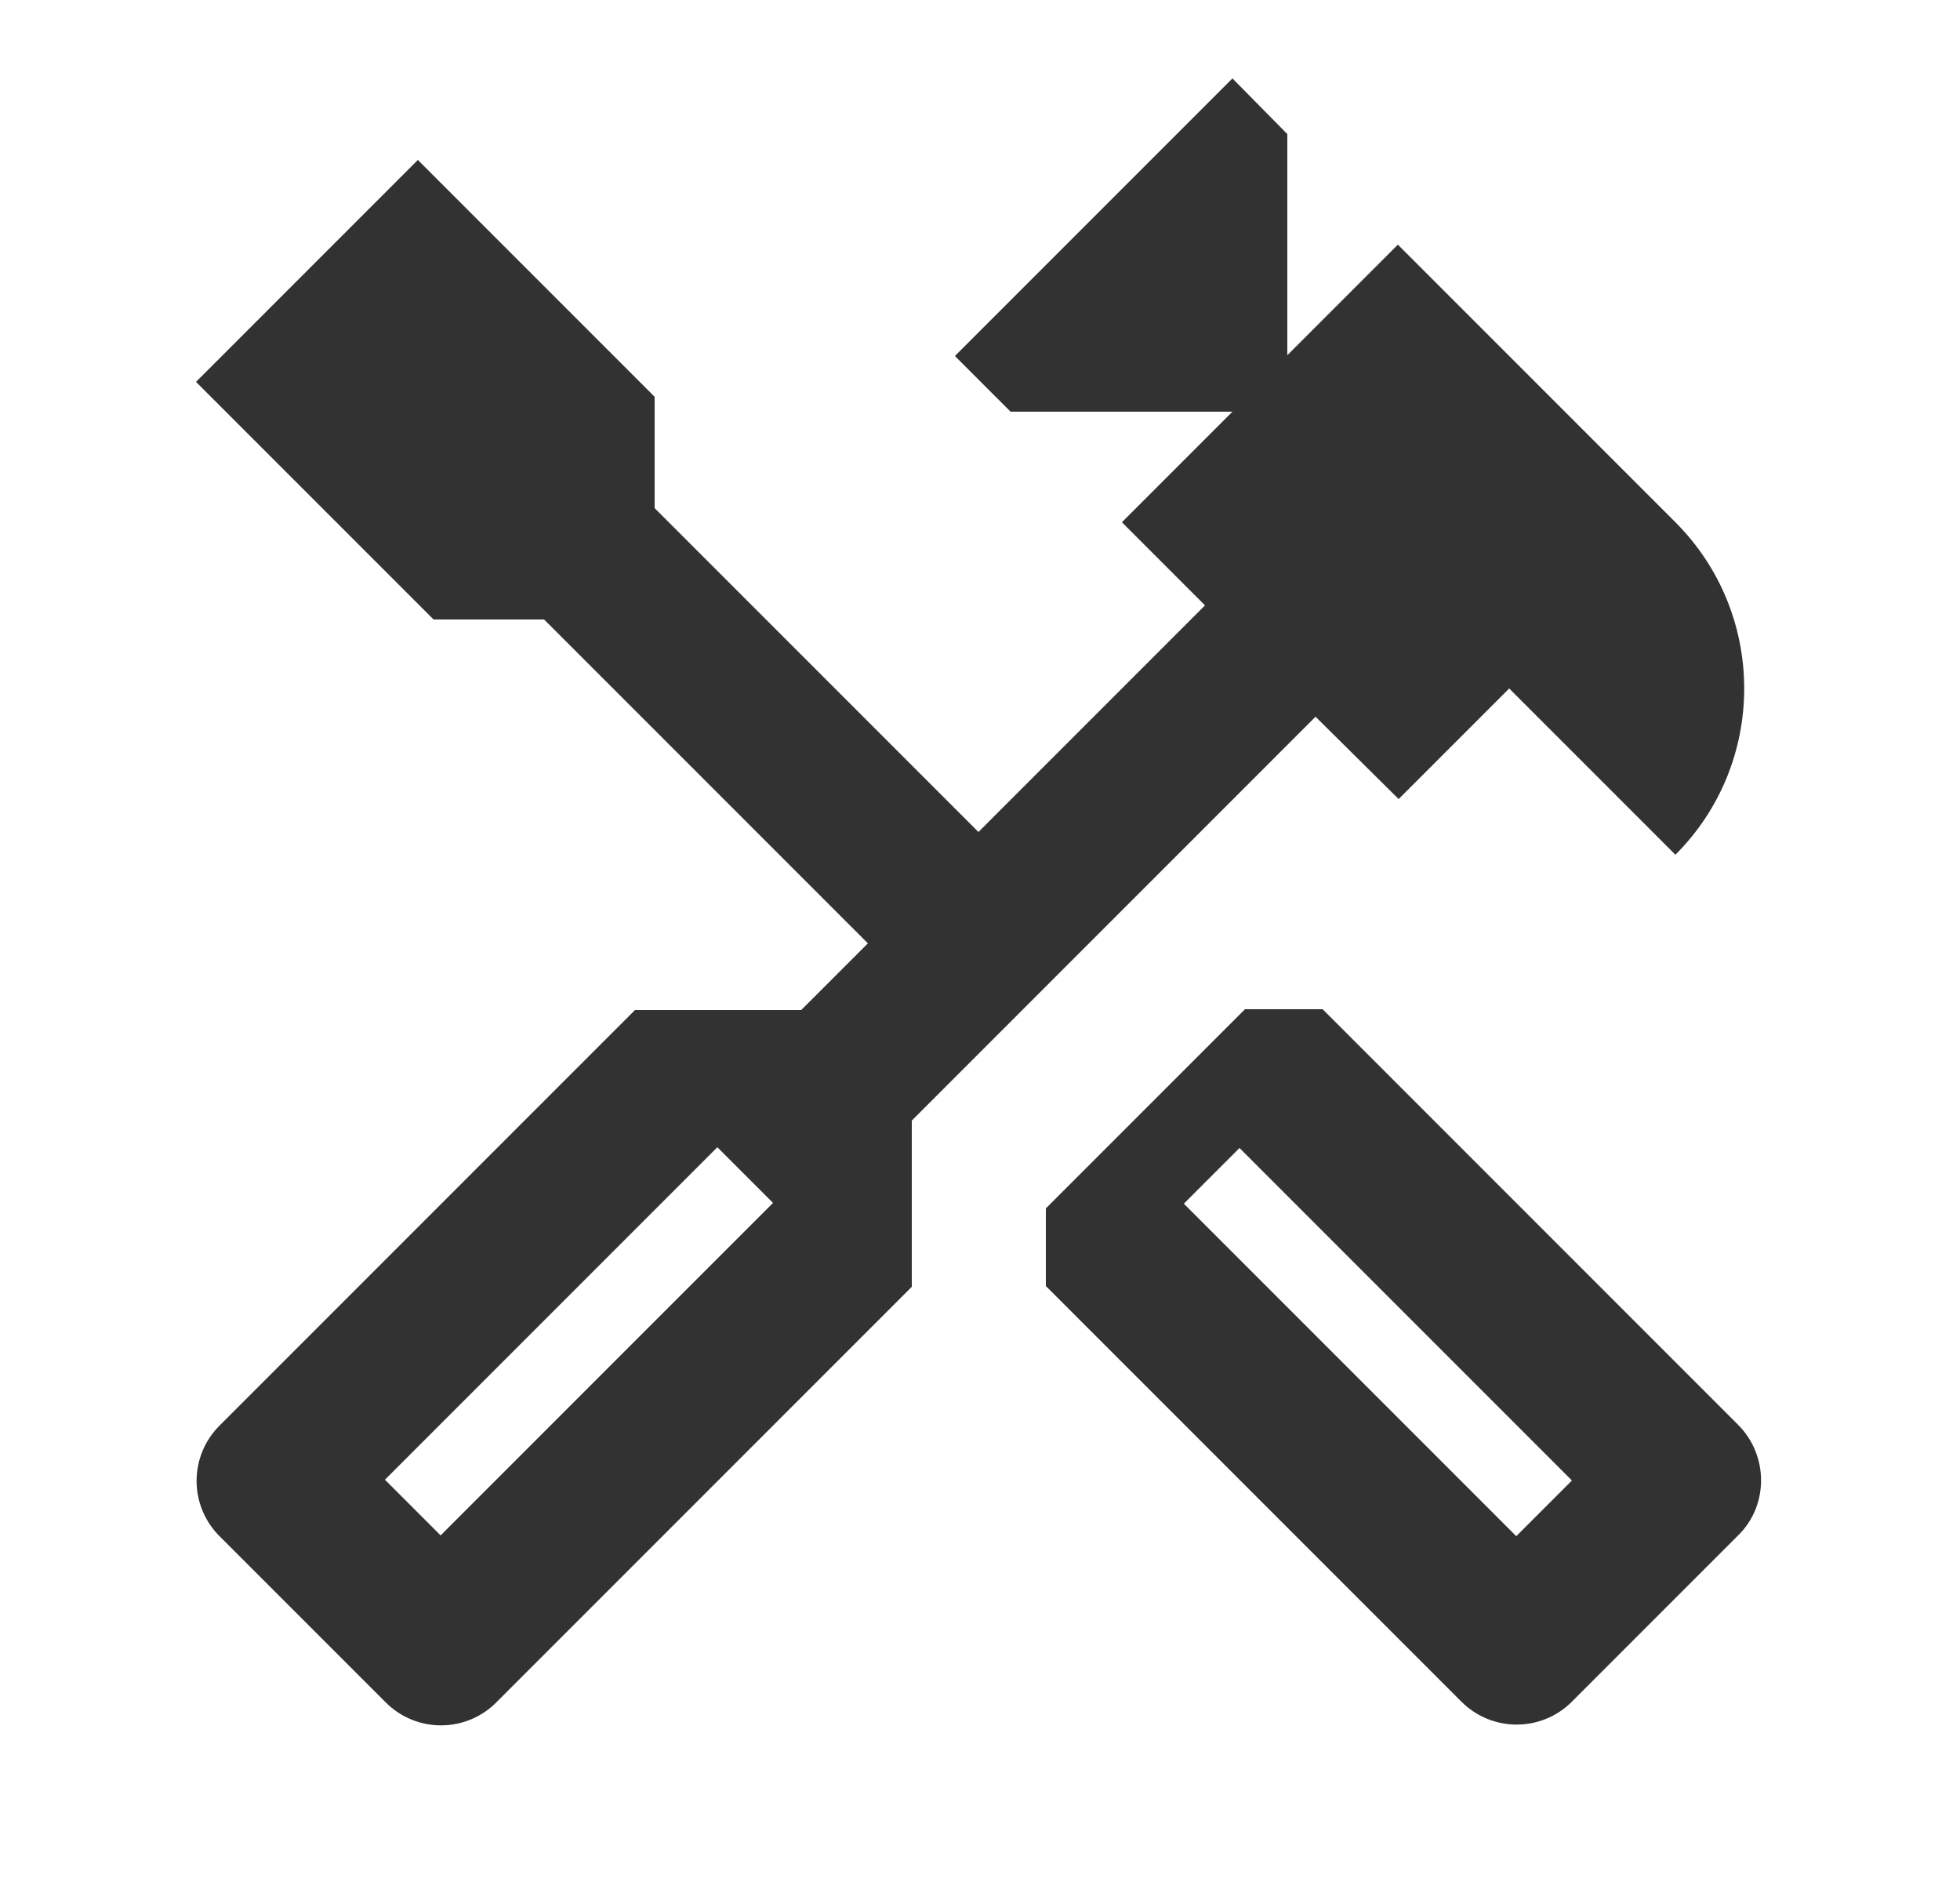
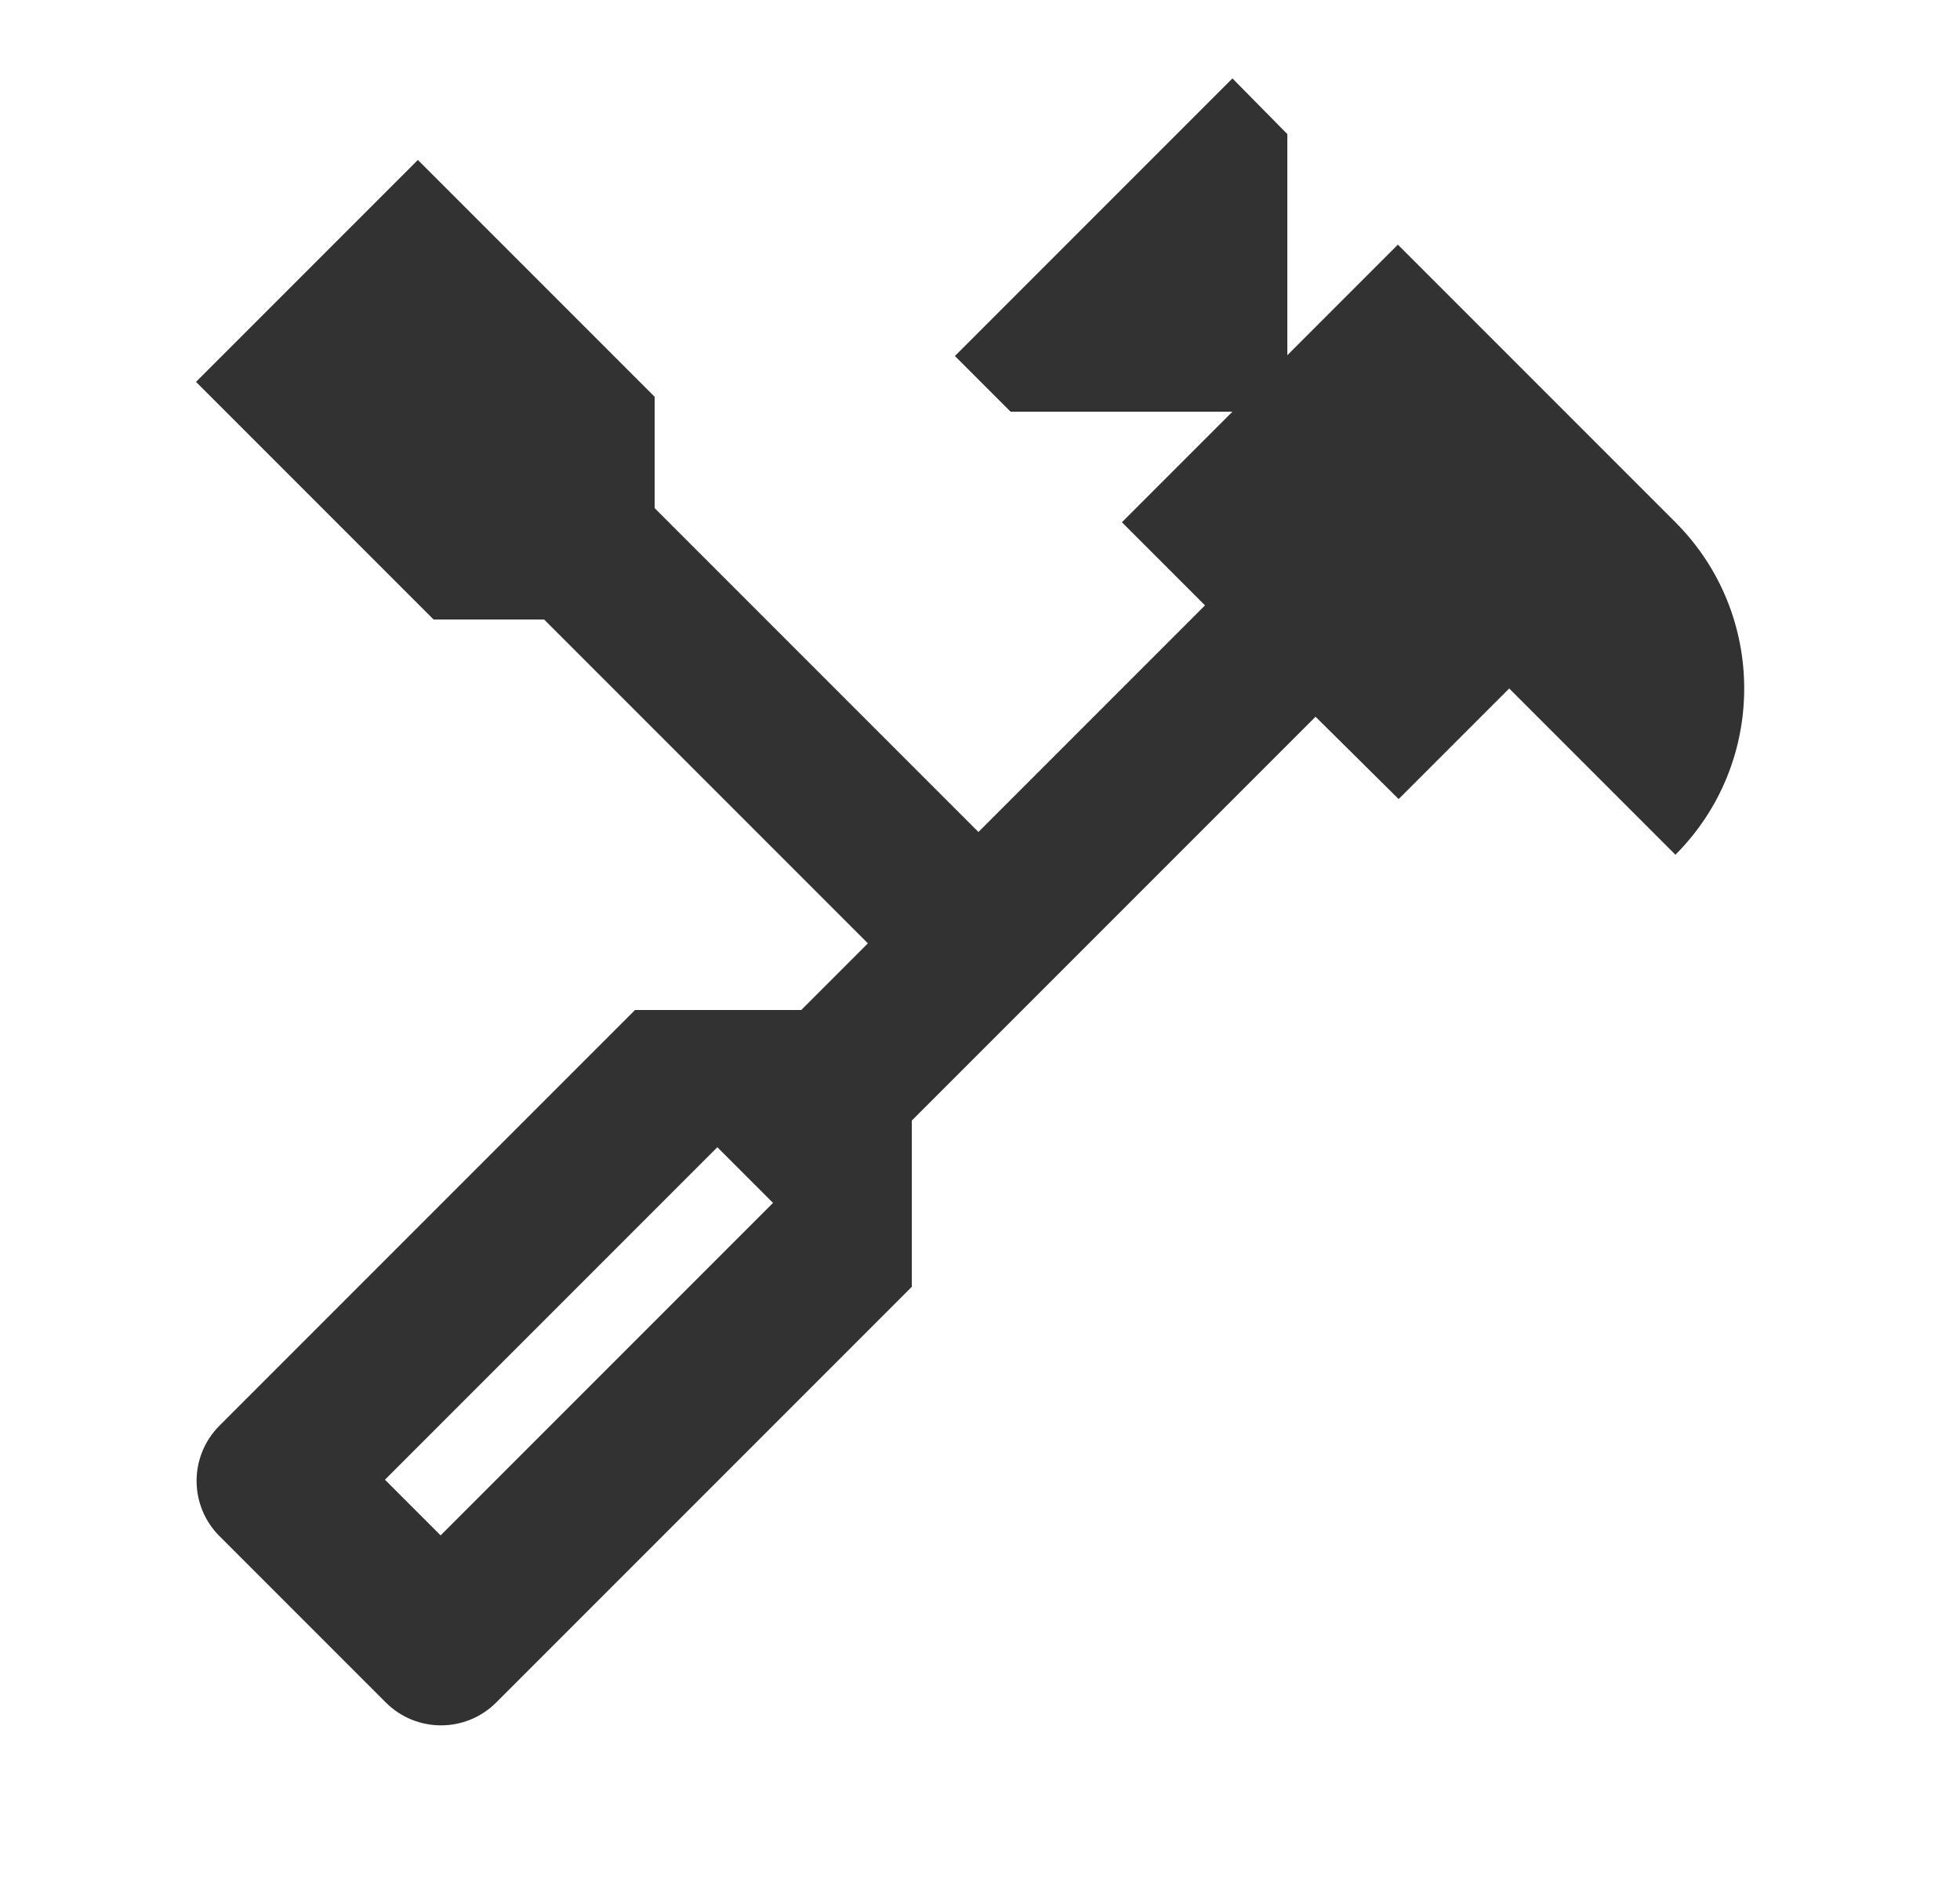
<svg xmlns="http://www.w3.org/2000/svg" width="25" height="24" viewBox="0 0 25 24" fill="none">
  <g clip-path="url(#clip0_835_2676)">
-     <path d="M22.17 18.17L16.87 12.87H15.88L13.34 15.41V16.4L18.64 21.7C19.03 22.09 19.66 22.09 20.05 21.7L22.17 19.58C22.56 19.2 22.56 18.56 22.17 18.17ZM19.34 19.59L15.1 15.35L15.81 14.64L20.05 18.88L19.34 19.59Z" fill="#323232" />
    <path d="M17.84 10.19L19.25 8.78L21.37 10.9C22.54 9.73 22.54 7.83 21.37 6.66L17.83 3.12L16.42 4.53V1.71L15.72 1L12.18 4.54L12.89 5.25H15.72L14.31 6.66L15.37 7.72L12.48 10.61L8.35 6.48V5.06L5.33 2.04L2.5 4.87L5.53 7.9H6.94L11.07 12.03L10.22 12.88H8.1L2.8 18.18C2.41 18.57 2.41 19.2 2.8 19.59L4.92 21.71C5.31 22.1 5.94 22.1 6.33 21.71L11.63 16.41V14.29L16.78 9.14L17.84 10.19ZM9.86 15.34L5.62 19.58L4.91 18.87L9.15 14.63L9.86 15.34Z" fill="#323232" />
  </g>
  <defs>
    <clipPath id="clip0_835_2676">
      <rect width="24" height="24" fill="white" transform="translate(0.5)" />
    </clipPath>
  </defs>
</svg>